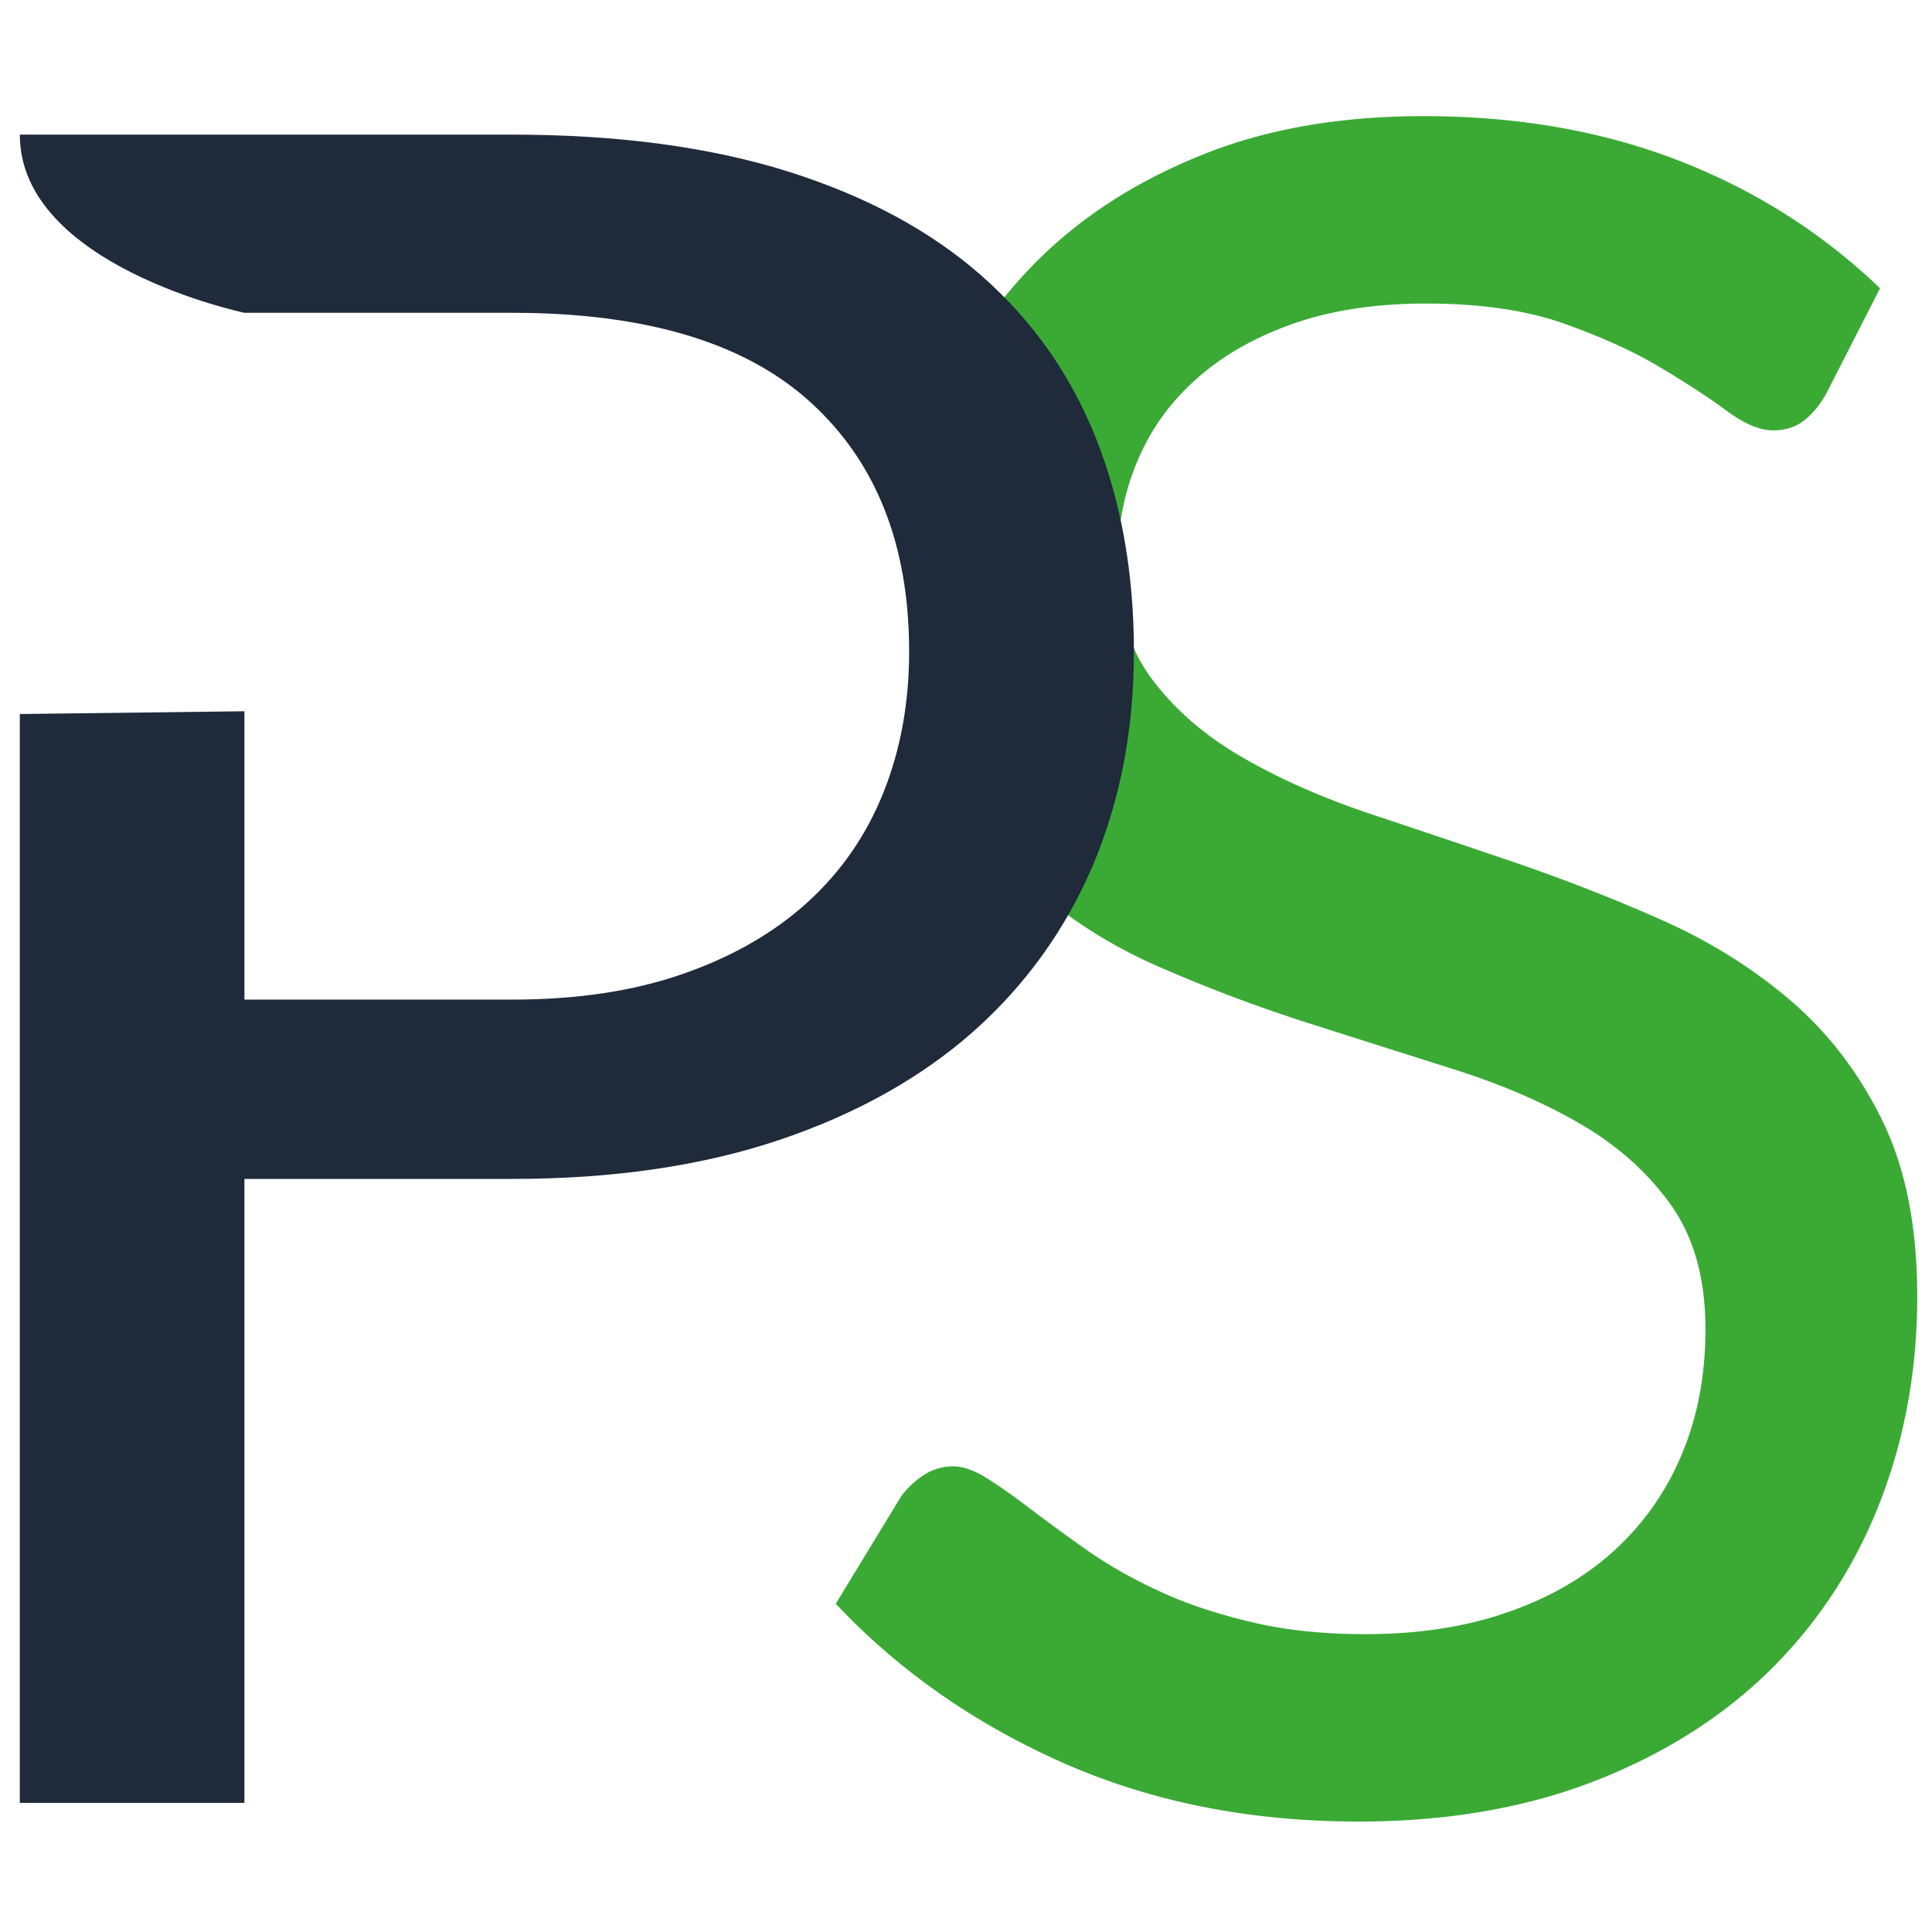
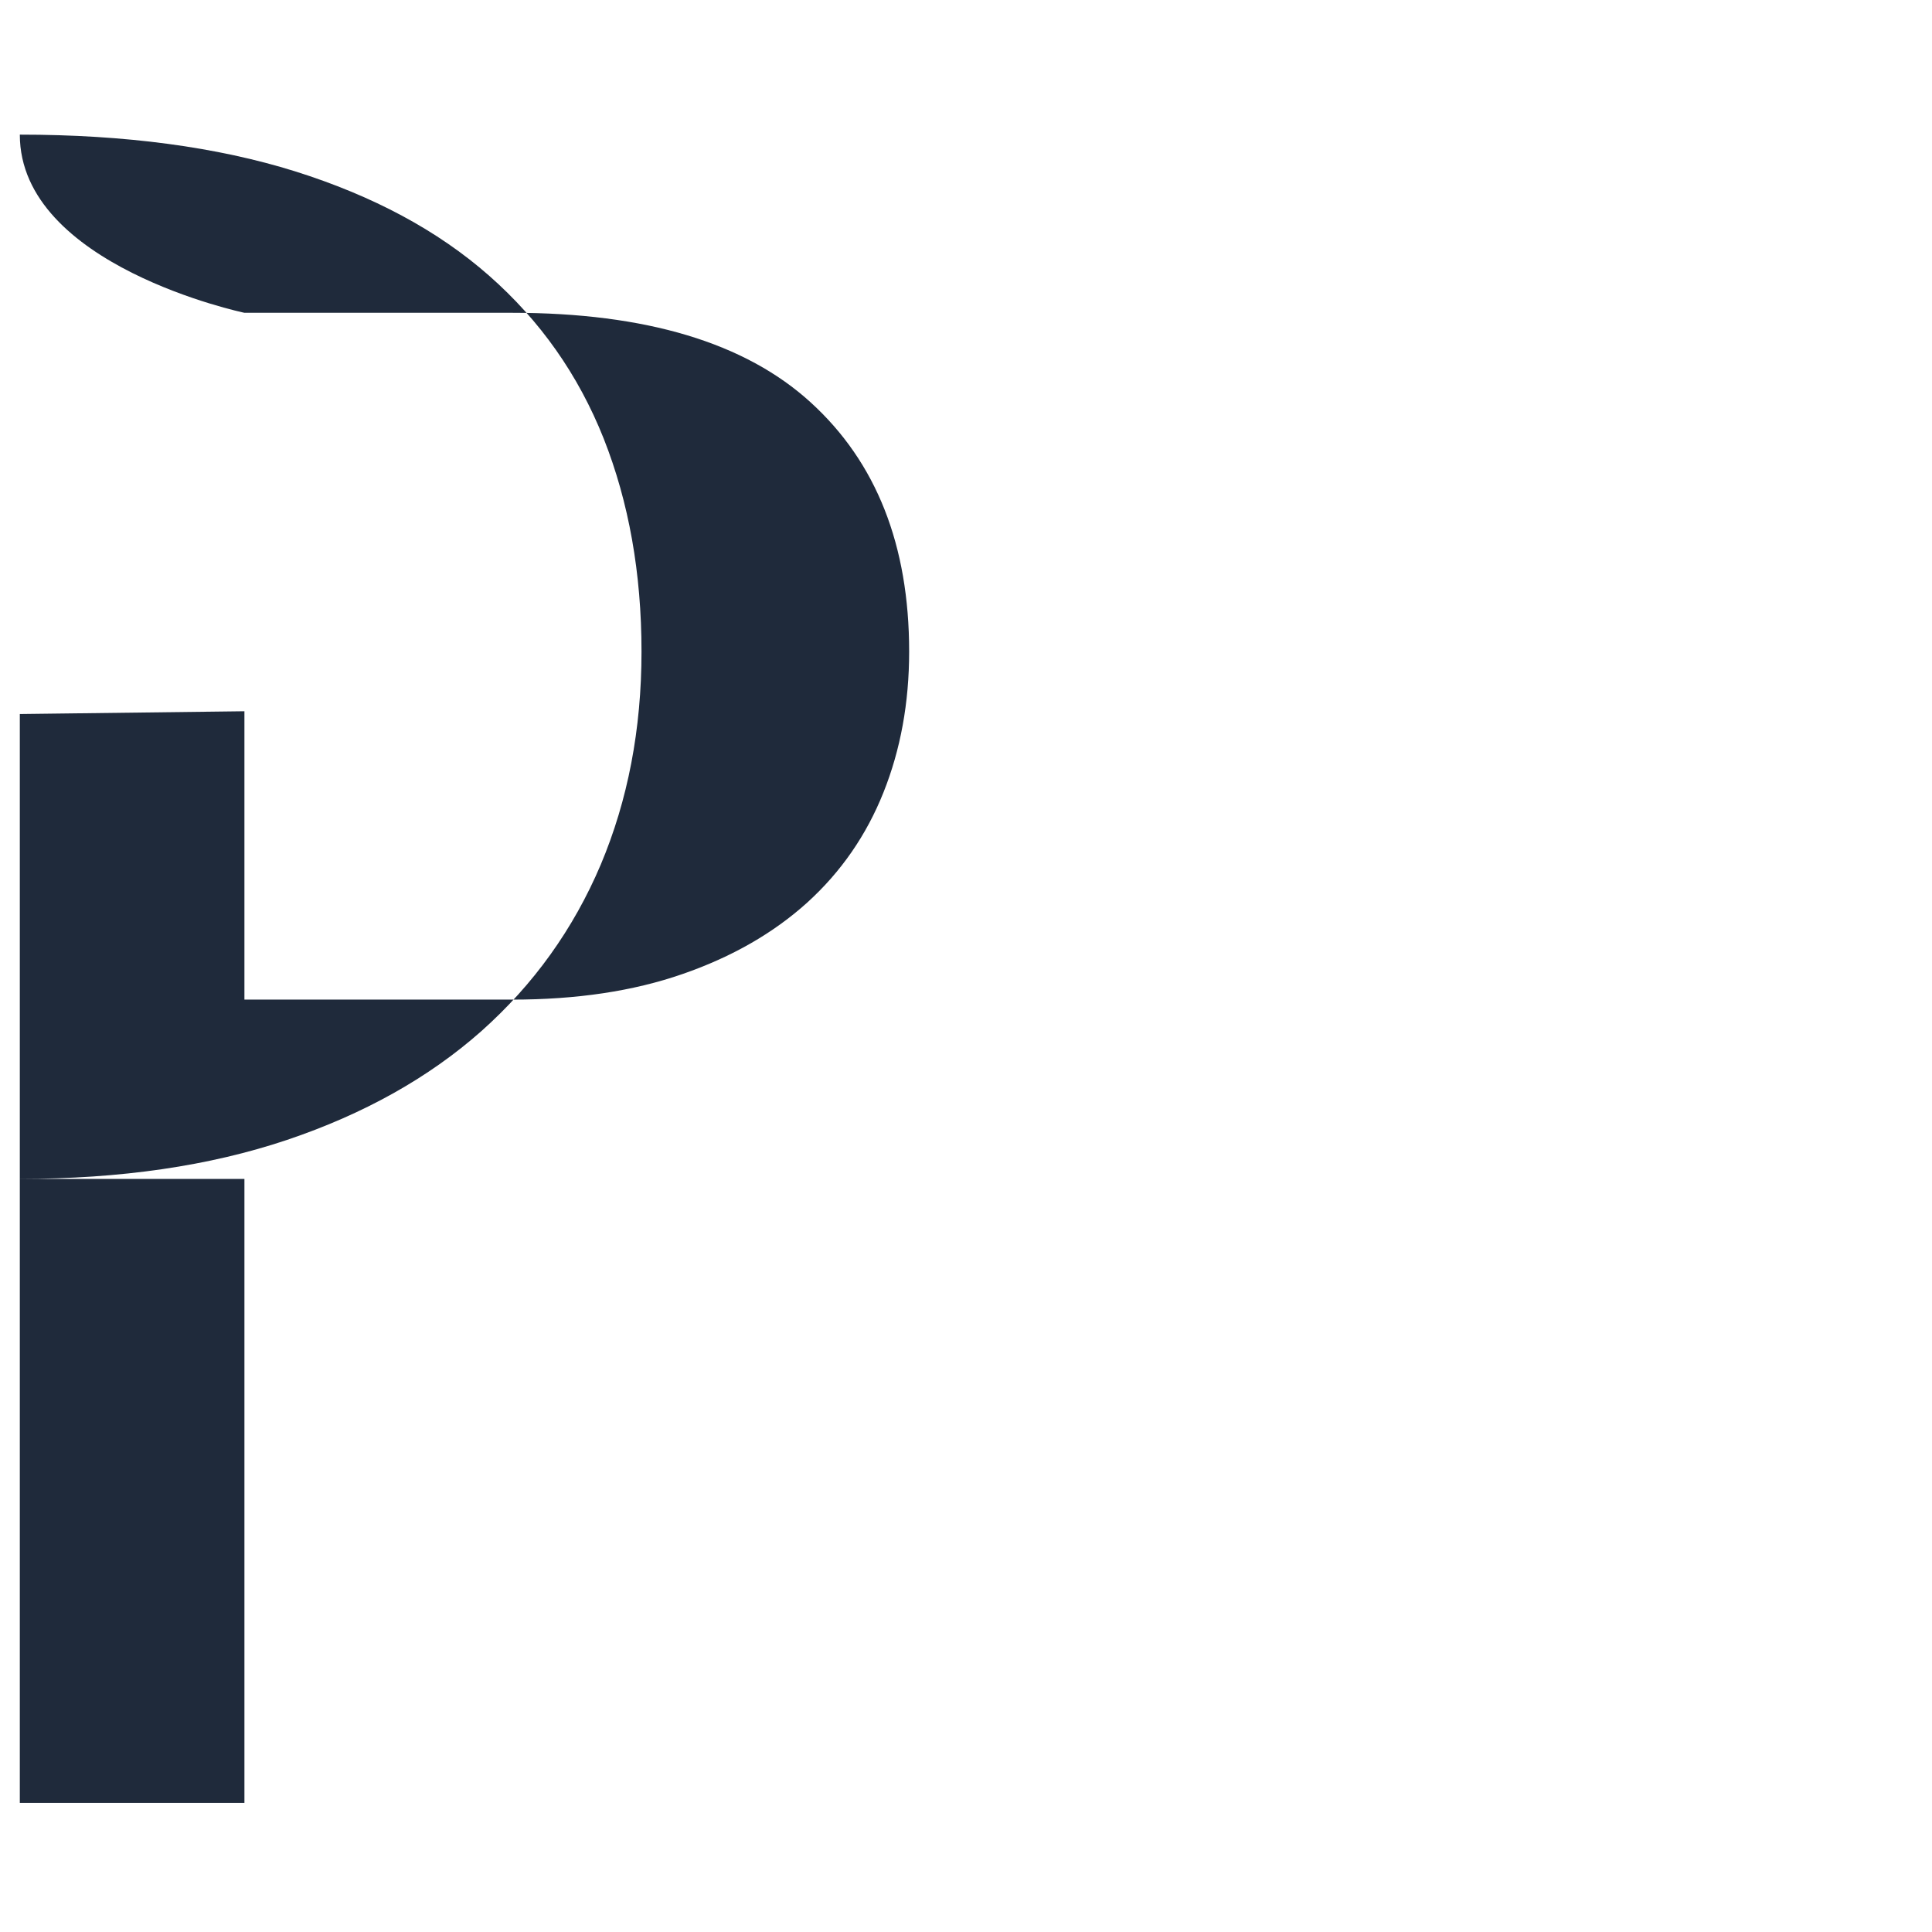
<svg xmlns="http://www.w3.org/2000/svg" data-bbox="3.077 18.033 294.629 264.817" viewBox="0 0 300 300" data-type="color">
  <g>
-     <path d="M283.432 61.407c-1.084 1.815-2.269 3.152-3.53 4.061q-1.892 1.36-4.614 1.36c-2.043 0-4.464-1.033-7.213-3.076-2.774-2.043-6.254-4.312-10.416-6.784-4.135-2.472-9.155-4.716-14.979-6.784-5.85-2.043-12.936-3.051-21.258-3.051-7.819 0-14.728 1.058-20.68 3.152-5.977 2.119-10.969 4.967-15.005 8.599-4.061 3.606-7.086 7.842-9.129 12.736-2.069 4.868-3.076 10.162-3.076 15.812 0 7.238 1.764 13.241 5.32 17.982 3.556 4.766 8.246 8.827 14.098 12.205q8.775 5.069 19.896 8.776a3432 3432 0 0 1 22.773 7.667 279 279 0 0 1 22.771 8.952q11.123 4.994 19.898 12.558c5.827 5.071 10.543 11.274 14.098 18.636 3.556 7.34 5.32 16.393 5.32 27.111 0 11.322-1.916 21.964-5.774 31.9s-9.507 18.588-16.898 25.951c-7.414 7.337-16.517 13.139-27.311 17.35-10.792 4.213-23.048 6.33-36.768 6.33-16.895 0-32.179-3.051-45.922-9.129-13.743-6.101-25.497-14.324-35.255-24.687l10.111-16.621a13.6 13.6 0 0 1 3.53-3.353q2.082-1.363 4.616-1.363c1.563 0 3.353.657 5.345 1.919 1.967 1.259 4.238 2.848 6.759 4.789a346 346 0 0 0 8.675 6.33c3.253 2.271 6.961 4.388 11.121 6.307 4.162 1.942 8.903 3.53 14.2 4.789 5.294 1.287 11.271 1.919 17.903 1.919 8.297 0 15.713-1.16 22.218-3.457 6.507-2.269 12.03-5.497 16.545-9.657 4.513-4.162 7.992-9.129 10.388-14.905 2.421-5.799 3.632-12.231 3.632-19.342 0-7.842-1.789-14.248-5.345-19.266q-5.335-7.491-13.997-12.56c-5.799-3.378-12.434-6.228-19.898-8.573-7.464-2.37-15.055-4.766-22.771-7.238a240 240 0 0 1-22.773-8.599c-7.49-3.254-14.096-7.464-19.898-12.634q-8.661-7.793-13.995-19.444c-3.556-7.766-5.347-17.375-5.347-28.824 0-9.155 1.791-18.032 5.347-26.58 3.556-8.55 8.726-16.141 15.533-22.773 6.809-6.632 15.182-11.929 25.144-15.913 9.936-3.985 21.36-5.952 34.248-5.952 14.449 0 27.613 2.271 39.491 6.86s22.319 11.198 31.372 19.872z" fill="#3AAA35" data-color="1" />
-     <path d="M3.077 20.906h76.462c16.391 0 30.639 1.916 42.745 5.7 12.104 3.807 22.141 9.178 30.111 16.19 7.944 6.985 13.87 15.408 17.804 25.294 3.909 9.885 5.876 20.905 5.876 33.088 0 12.053-2.117 23.073-6.33 33.085-4.236 9.987-10.416 18.611-18.535 25.849-8.147 7.213-18.208 12.86-30.187 16.895-12.004 4.035-25.824 6.053-41.484 6.053H37.954v96.89H3.077V110.874l34.877-.431v44.776h41.585c9.987 0 18.812-1.31 26.479-3.985 7.642-2.647 14.096-6.355 19.342-11.096 5.246-4.766 9.18-10.464 11.827-17.098 2.65-6.632 3.985-13.921 3.985-21.862 0-16.52-5.094-29.405-15.281-38.686-10.165-9.279-25.623-13.921-46.351-13.921H37.954c0-.001-34.877-7.308-34.877-27.665" fill="#1F2A3B" data-color="2" />
+     <path d="M3.077 20.906c16.391 0 30.639 1.916 42.745 5.7 12.104 3.807 22.141 9.178 30.111 16.19 7.944 6.985 13.87 15.408 17.804 25.294 3.909 9.885 5.876 20.905 5.876 33.088 0 12.053-2.117 23.073-6.33 33.085-4.236 9.987-10.416 18.611-18.535 25.849-8.147 7.213-18.208 12.86-30.187 16.895-12.004 4.035-25.824 6.053-41.484 6.053H37.954v96.89H3.077V110.874l34.877-.431v44.776h41.585c9.987 0 18.812-1.31 26.479-3.985 7.642-2.647 14.096-6.355 19.342-11.096 5.246-4.766 9.18-10.464 11.827-17.098 2.65-6.632 3.985-13.921 3.985-21.862 0-16.52-5.094-29.405-15.281-38.686-10.165-9.279-25.623-13.921-46.351-13.921H37.954c0-.001-34.877-7.308-34.877-27.665" fill="#1F2A3B" data-color="2" />
  </g>
</svg>